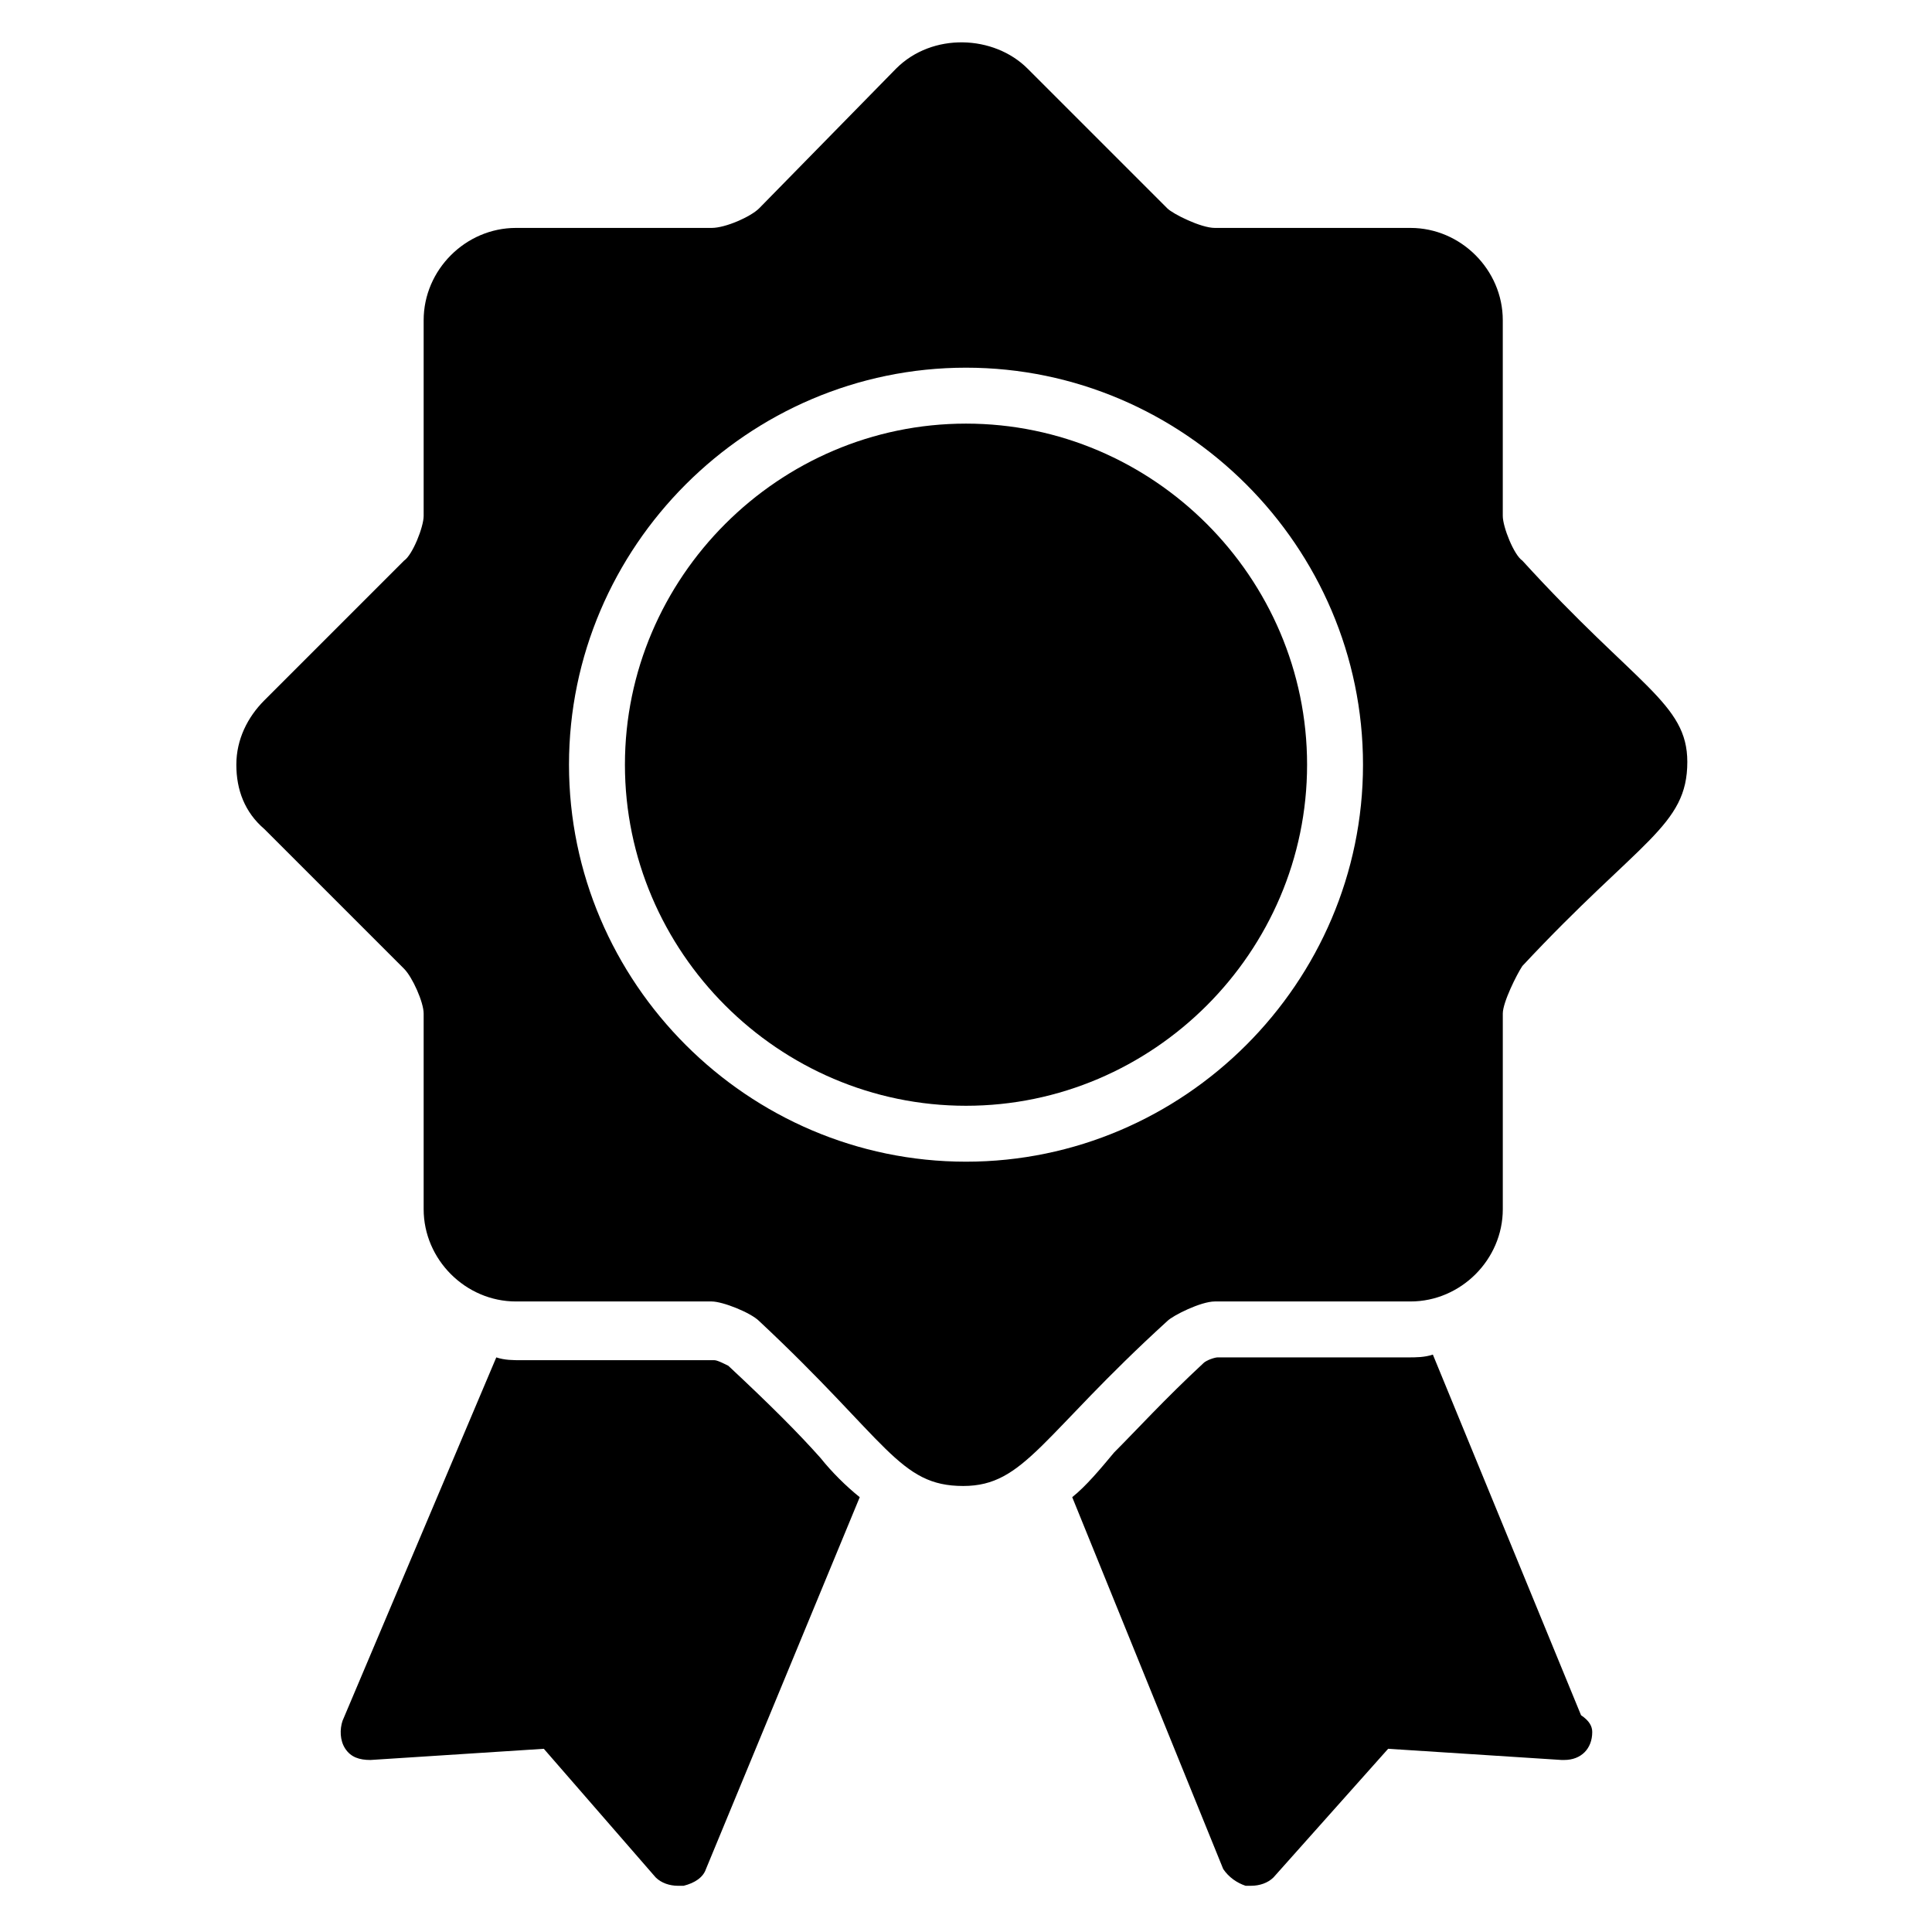
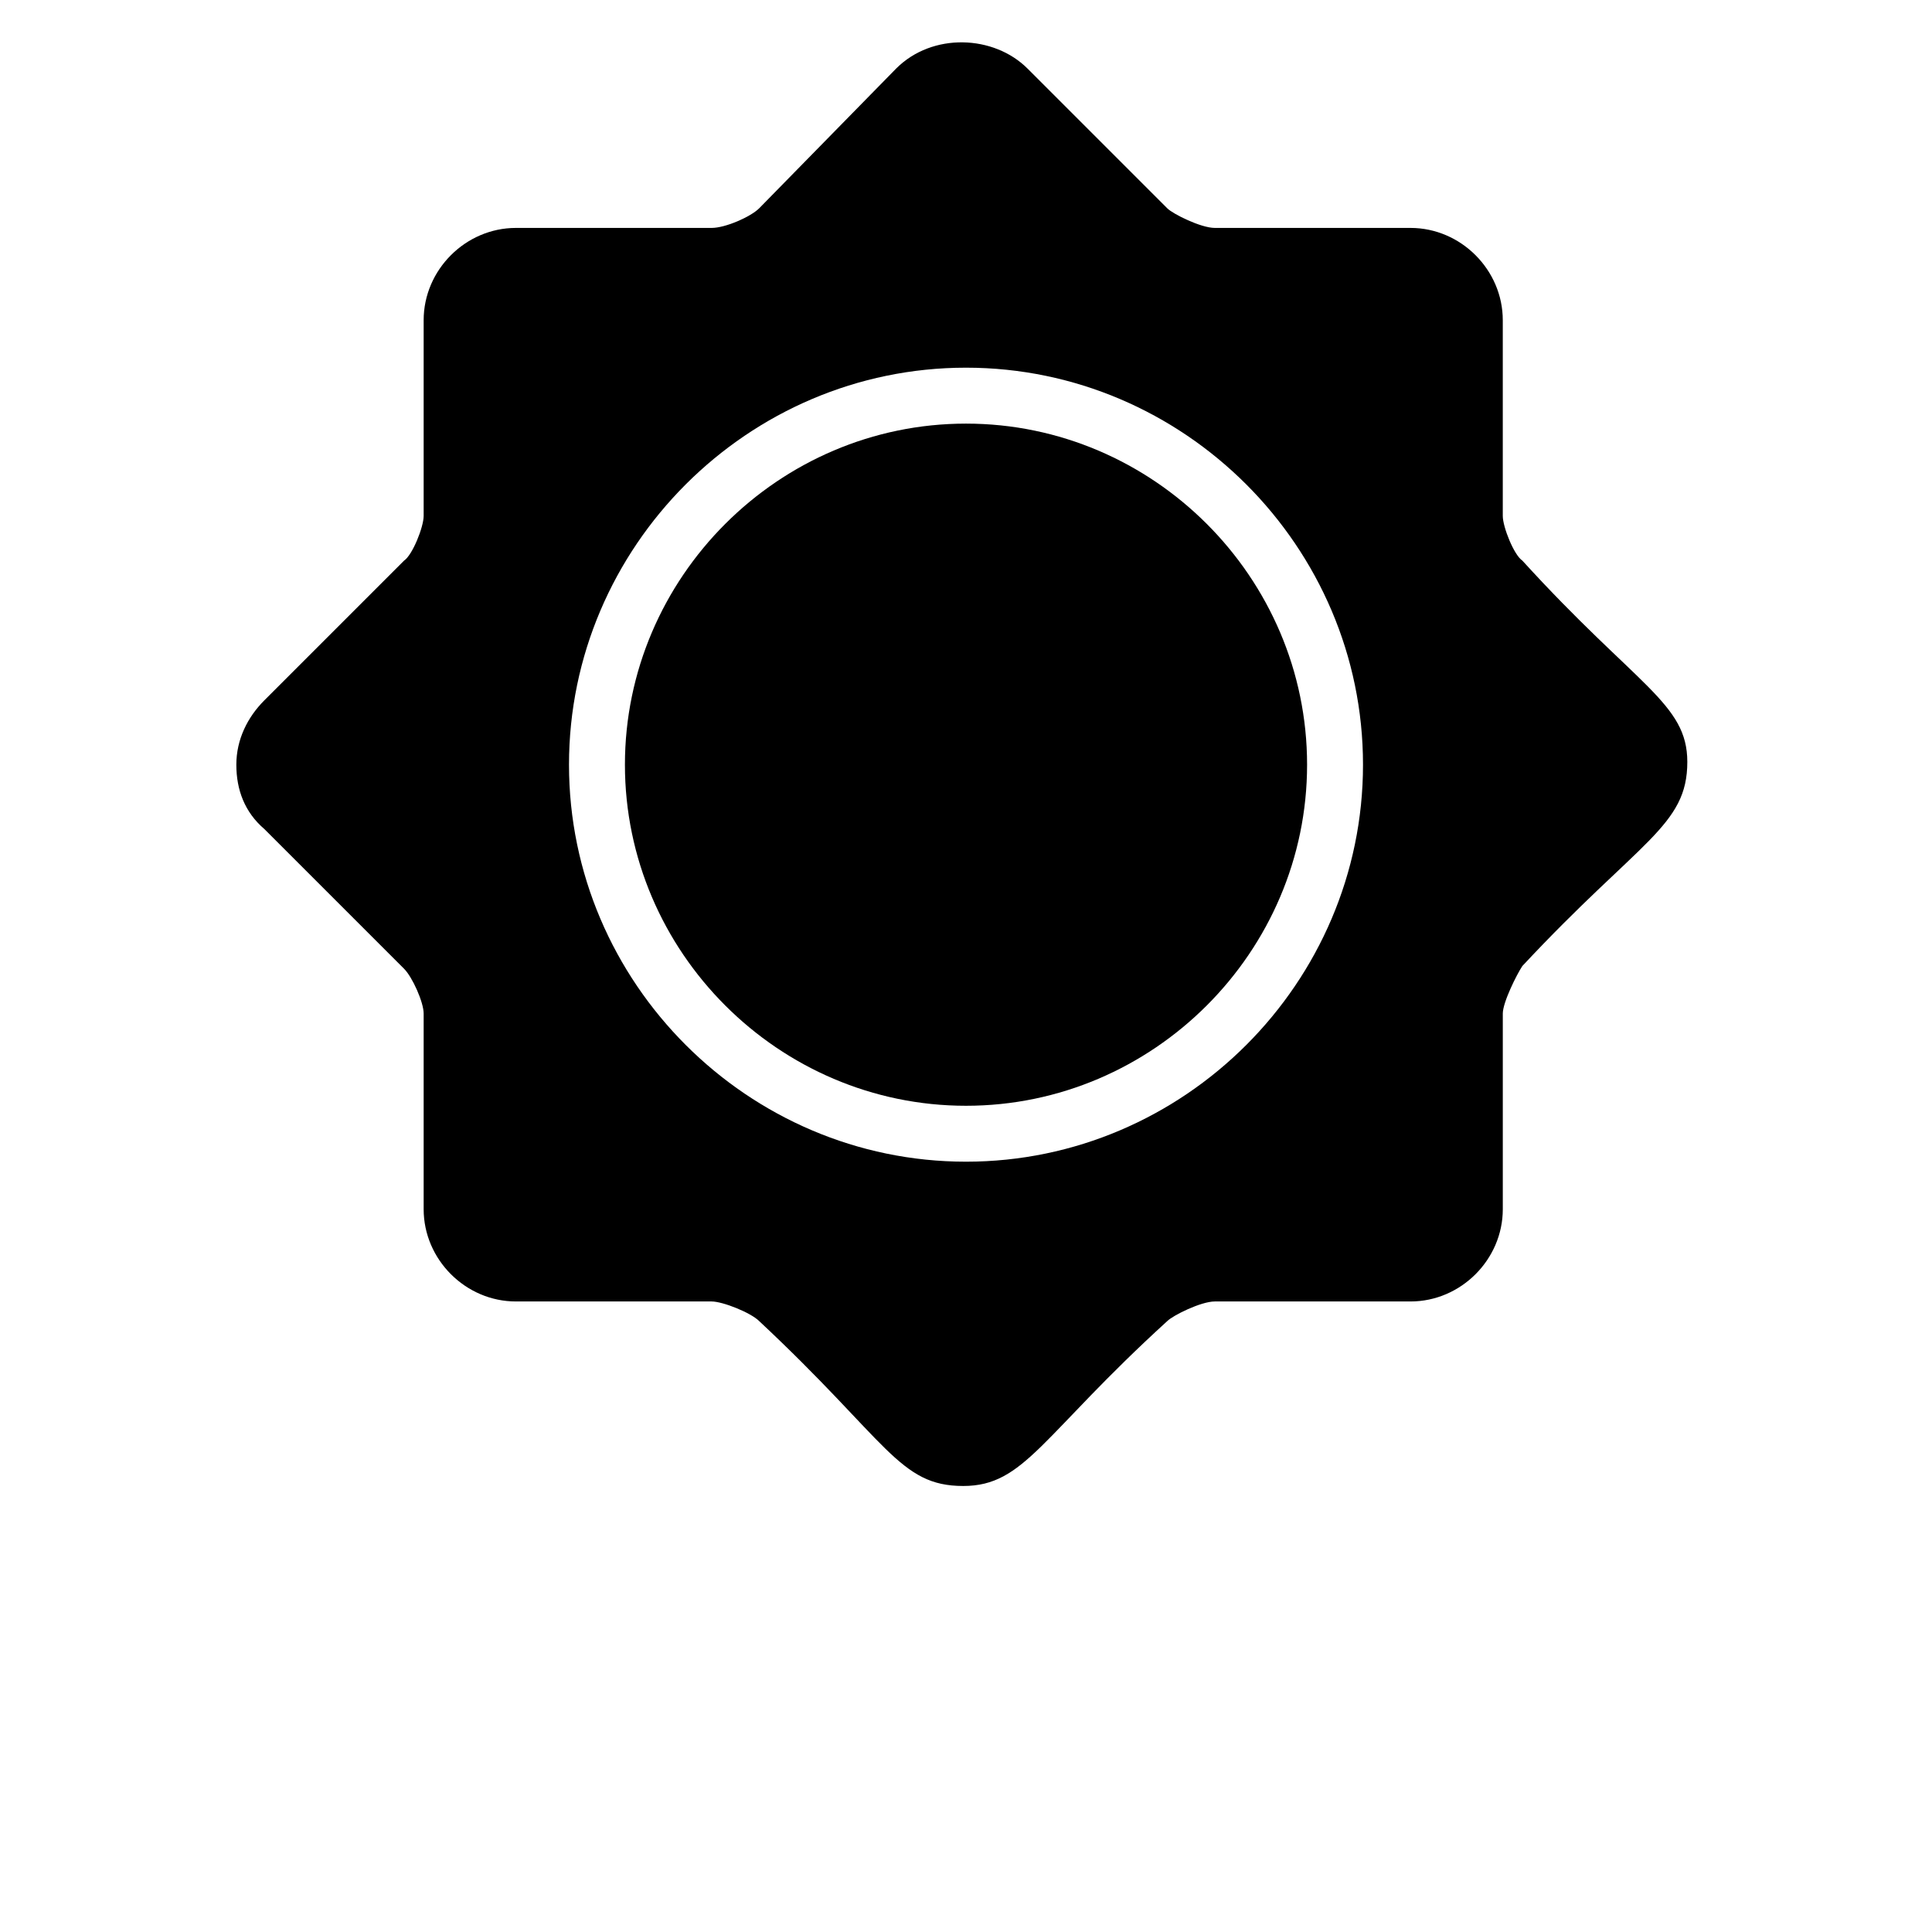
<svg xmlns="http://www.w3.org/2000/svg" fill="#000000" width="800px" height="800px" version="1.1" viewBox="144 144 512 512">
  <g>
-     <path d="m371.84 540.77-40.75 98.539c-0.742 2.223-2.965 3.703-5.926 4.445h-1.48c-2.223 0-4.445-0.742-5.926-2.223l-29.637-34.082-45.938 2.965c-2.965 0-5.188-0.742-6.668-2.965-1.48-2.223-1.48-5.188-0.742-7.41l40.75-96.316c2.223 0.742 4.445 0.742 6.668 0.742h51.121c0.742 0 2.223 0.742 3.703 1.48 11.113 10.371 18.523 17.781 24.449 24.449 2.965 3.707 6.672 7.41 10.375 10.375z" />
-     <path d="m565.96 603c0 4.445-2.965 7.41-7.41 7.41h-0.742l-45.934-2.965-30.379 34.082c-1.48 1.48-3.703 2.223-5.926 2.223h-1.48c-2.223-0.742-4.445-2.223-5.926-4.445l-40.012-98.539c3.703-2.965 7.41-7.41 11.113-11.855 5.926-5.926 13.336-14.078 23.707-23.707 0.742-0.742 2.965-1.48 3.703-1.48h50.383c2.223 0 4.445 0 6.668-0.742l39.27 95.574c2.223 1.48 2.965 2.965 2.965 4.445z" />
    <path d="m490.39 346.65c0 49.641-40.75 90.391-90.387 90.391-49.641 0-90.391-40.75-90.391-90.391 0-49.637 40.75-90.387 90.391-90.387 49.637 0 90.387 40.75 90.387 90.387z" />
    <path d="m547.44 292.57c-2.223-1.48-5.188-8.891-5.188-11.855v-51.863c0-13.336-11.113-24.449-24.449-24.449h-51.863c-3.703 0-11.113-3.703-12.594-5.188l-37.043-37.043c-8.891-8.891-25.191-9.633-34.82 0l-36.305 37.043c-2.223 2.223-8.891 5.188-12.594 5.188h-51.863c-13.336 0-24.449 11.113-24.449 24.449v51.863c0 2.965-2.965 10.371-5.188 11.855l-37.043 37.043c-4.445 4.445-7.41 10.371-7.41 17.039 0 6.668 2.223 12.594 7.41 17.039l37.043 37.043c2.223 2.223 5.188 8.891 5.188 11.855v51.863c0 13.336 11.113 24.449 24.449 24.449h51.863c2.965 0 10.371 2.965 12.594 5.188 34.082 31.859 37.043 43.711 54.086 43.711 16.301 0 20.746-13.336 54.086-43.711 1.48-1.48 8.891-5.188 12.594-5.188h51.863c13.336 0 24.449-11.113 24.449-24.449v-51.863c0-2.965 3.703-10.371 5.188-12.594 31.117-33.34 43.711-37.043 43.711-54.086-0.004-15.555-13.34-20-43.715-53.34zm-147.44 159.29c-57.789 0-105.21-47.418-105.21-105.21 0-57.789 47.414-105.21 105.21-105.21 57.789 0 105.21 47.418 105.21 105.21 0 57.793-47.418 105.21-105.21 105.21z" />
  </g>
</svg>